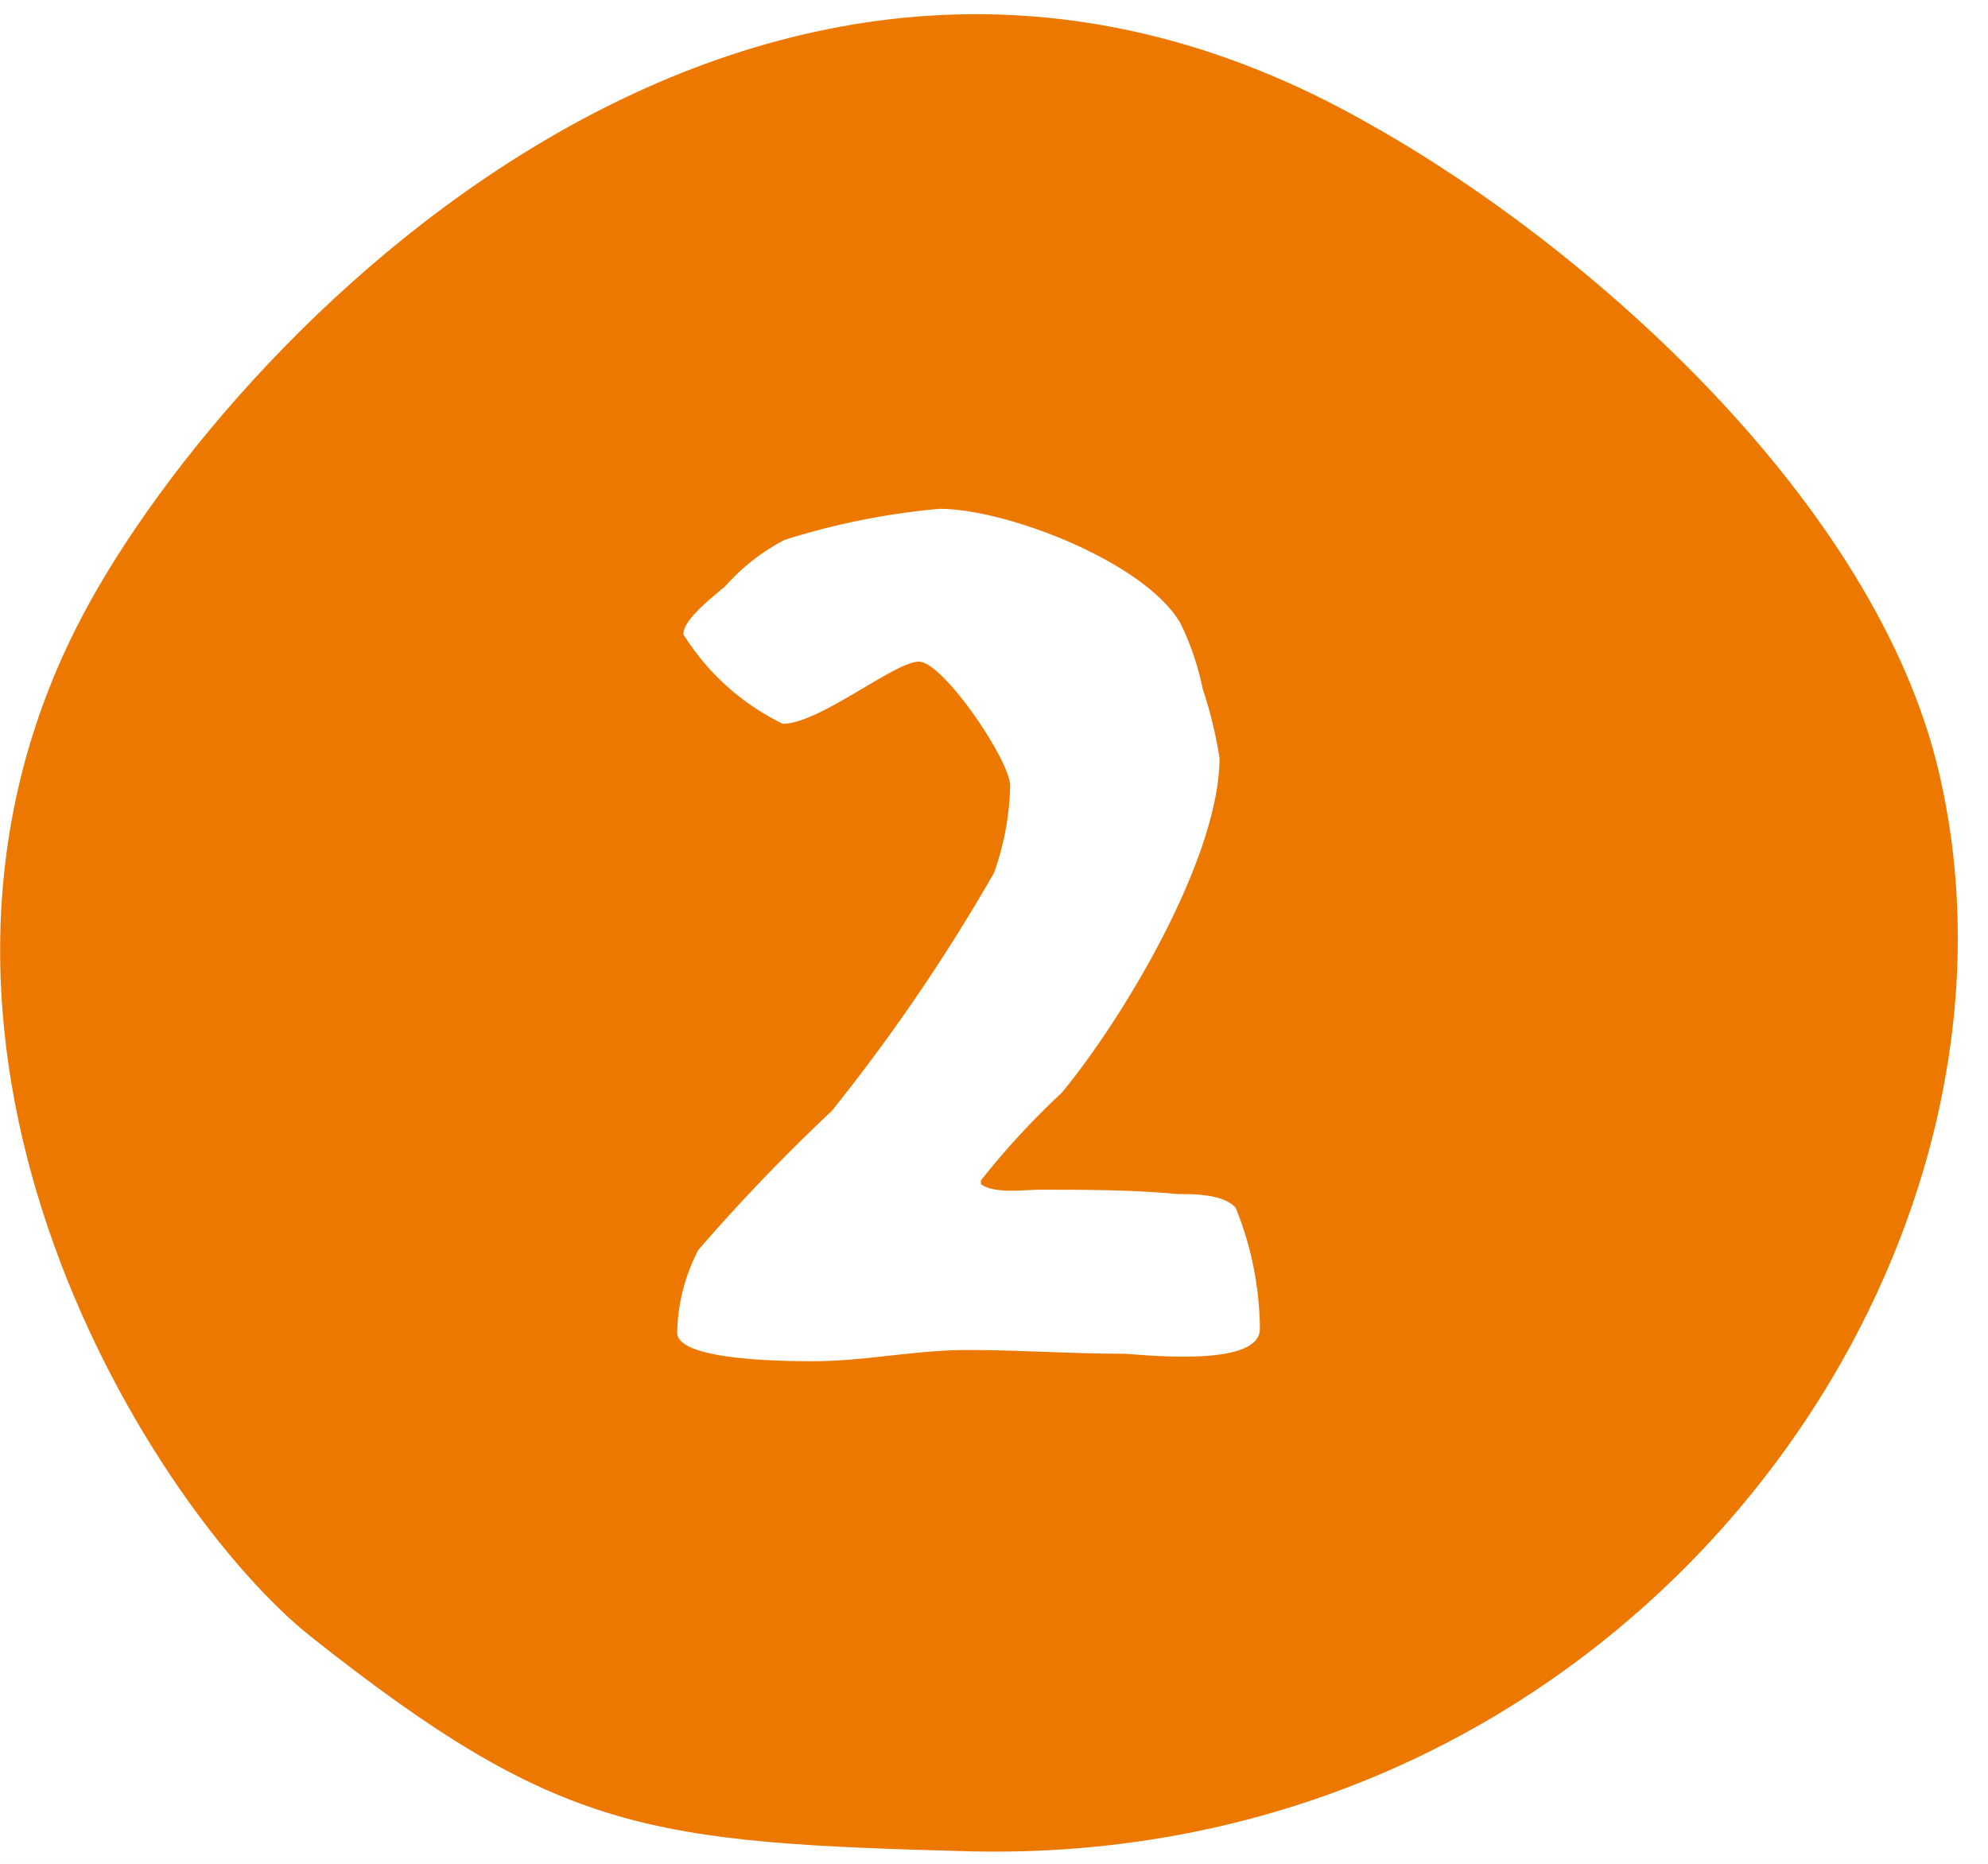
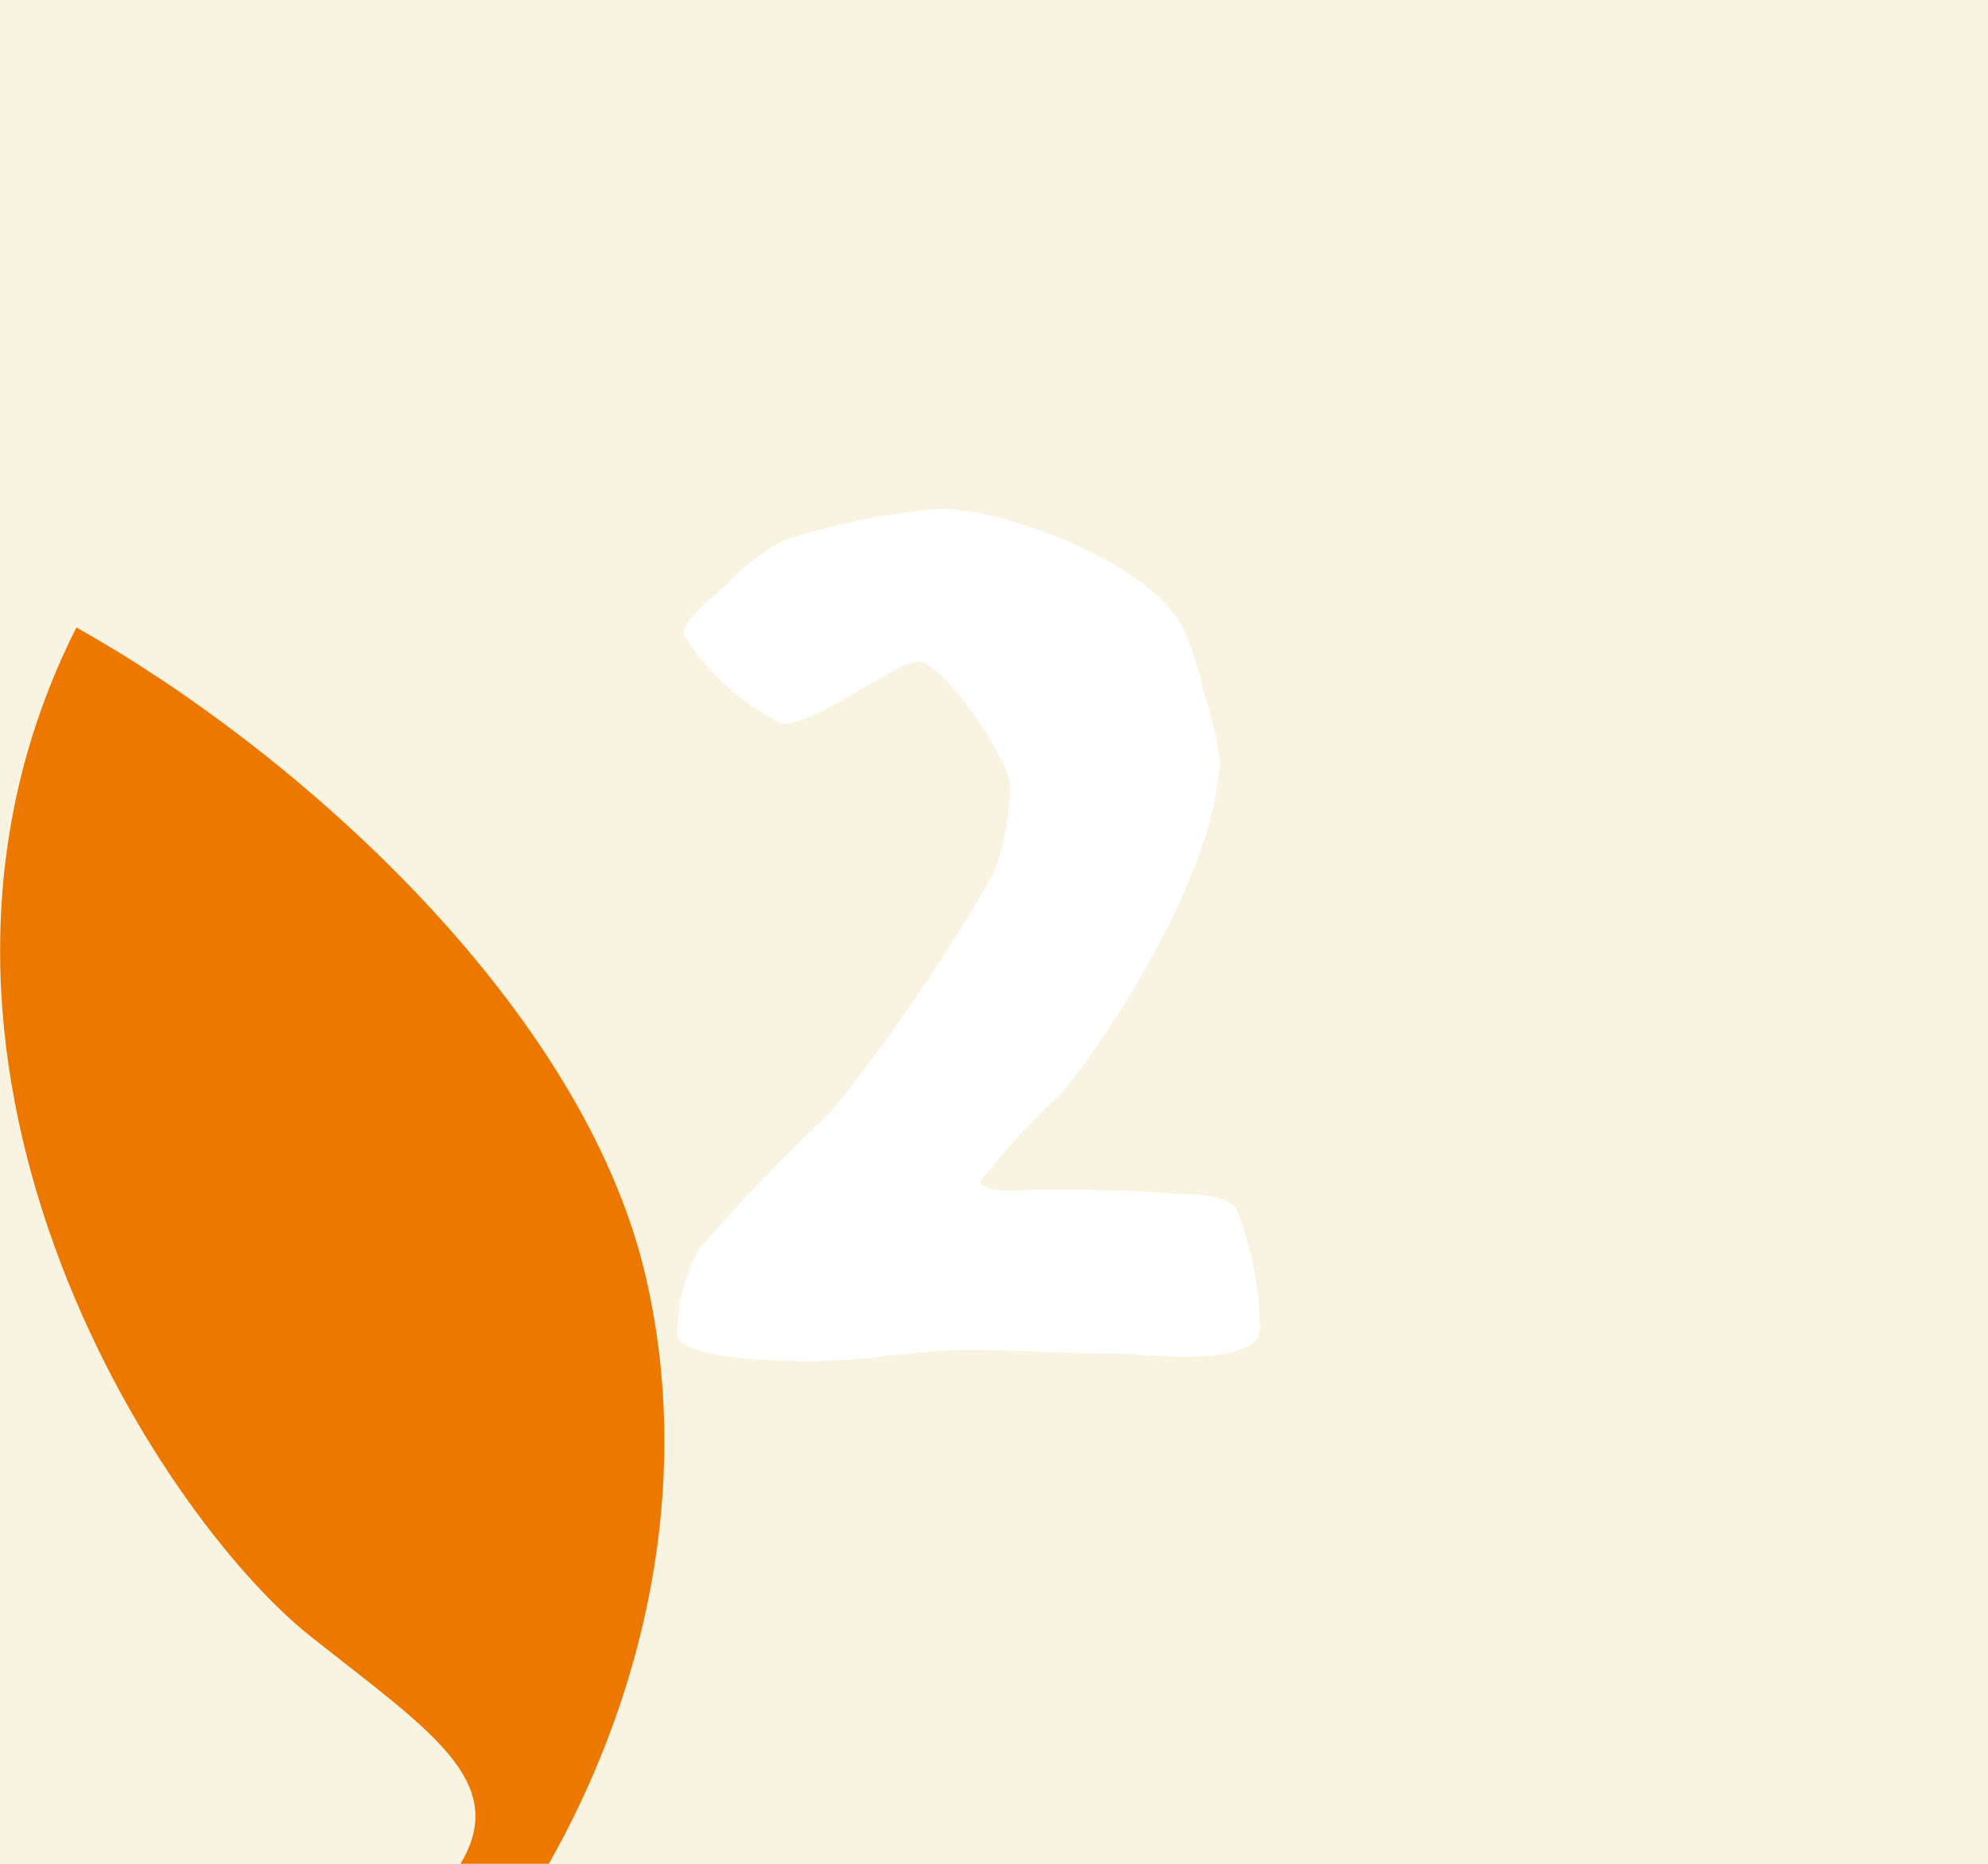
<svg xmlns="http://www.w3.org/2000/svg" viewBox="0 0 32 30">
  <defs>
    <style>.cls-1{fill:#f9f4e1;}.cls-2{fill:#fff;}.cls-3{fill:#ed7800;}</style>
  </defs>
  <g id="Base">
    <rect class="cls-1" x="-733.91" y="-3214.7" width="1300" height="8575.77" />
  </g>
  <g id="footer">
-     <rect class="cls-2" x="-733.91" y="-1364.47" width="1300" height="3680.01" />
-   </g>
+     </g>
  <g id="content">
-     <path class="cls-3" d="M1.23,10.1C3.52,5.56,12.21-3.63,22.05,2c3.57,2,8.15,6.11,9.16,10.43,1.86,7.93-5,17.6-15.57,17.37C10.43,29.66,9,29.51,5,26.34,2.52,24.37-2.25,17,1.23,10.1Z" />
+     <path class="cls-3" d="M1.23,10.1c3.57,2,8.15,6.11,9.16,10.43,1.86,7.93-5,17.6-15.57,17.37C10.43,29.66,9,29.51,5,26.34,2.52,24.37-2.25,17,1.23,10.1Z" />
    <path class="cls-2" d="M15.79,19.06c.21.16.69.09.95.09.75,0,1.46,0,2.22.07.27,0,.73,0,.93.22a5.29,5.29,0,0,1,.39,1.95c0,.65-2,.4-2.2.4-.84,0-1.67-.06-2.51-.06s-1.65.18-2.47.18c-.4,0-2.2,0-2.2-.46a3,3,0,0,1,.34-1.33,30.2,30.2,0,0,1,2.15-2.24A29.79,29.79,0,0,0,16,14.05a4.45,4.45,0,0,0,.26-1.4c0-.41-1.08-2-1.47-2s-1.6,1-2.19,1A3.88,3.88,0,0,1,11,10.21c0-.25.5-.62.68-.78a3.29,3.29,0,0,1,.95-.74,11.7,11.7,0,0,1,2.49-.5c1.09,0,3.31.86,3.88,1.84a4.42,4.42,0,0,1,.36,1.06,6.88,6.88,0,0,1,.27,1.11c0,1.6-1.54,4.18-2.54,5.39A12.58,12.58,0,0,0,15.79,19Z" />
  </g>
</svg>